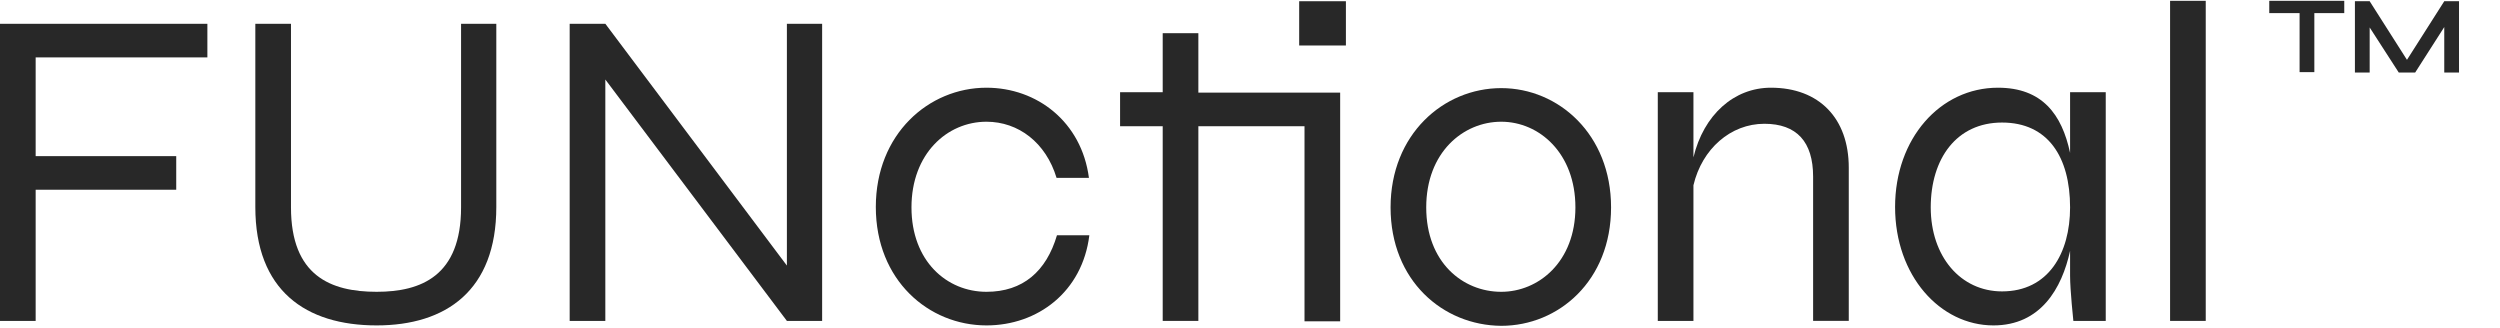
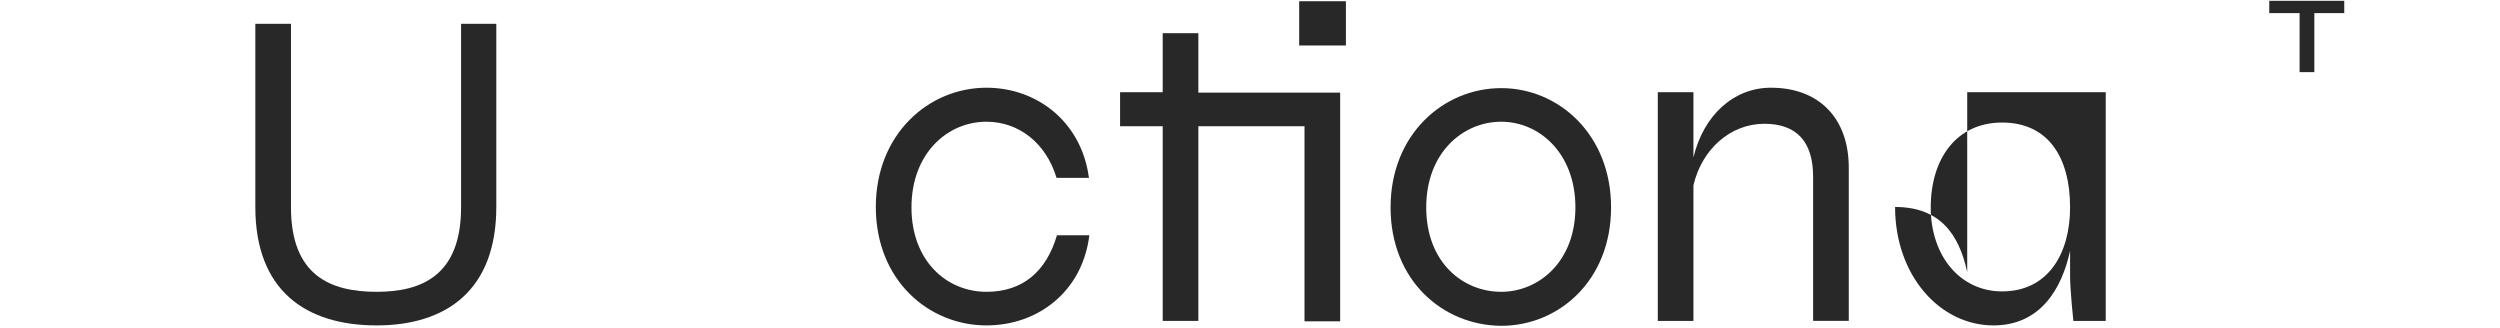
<svg xmlns="http://www.w3.org/2000/svg" version="1.1" id="Layer_1" x="0px" y="0px" viewBox="0 0 61 8" style="enable-background:new 0 0 61 8;" xml:space="preserve">
  <style type="text/css">
	.st0{fill:#282828;}
</style>
  <g>
    <g>
-       <path class="st0" d="M0.87,1.4v2.41H4.3v0.82H0.87v3.2H0V0.58h5.06V1.4C5.06,1.4,0.87,1.4,0.87,1.4z" />
      <path class="st0" d="M12.11,0.58v4.47c0,2.04-1.23,2.89-2.92,2.89c-1.73,0-2.96-0.85-2.96-2.89V0.58H7.1v4.48    c0,1.67,0.97,2.06,2.09,2.06c1.09,0,2.06-0.39,2.06-2.06V0.58H12.11z" />
-       <path class="st0" d="M20.06,0.58v7.25H19.2l-4.43-5.89v5.89H13.9V0.58h0.87l4.43,5.9v-5.9H20.06z" />
      <path class="st0" d="M24.07,7.94c-1.41,0-2.7-1.1-2.7-2.89c0-1.78,1.29-2.91,2.7-2.91c1.23,0,2.32,0.83,2.5,2.2h-0.79    c-0.26-0.86-0.93-1.37-1.71-1.37c-0.96,0-1.83,0.78-1.83,2.09s0.86,2.06,1.83,2.06c0.89,0,1.46-0.5,1.72-1.38h0.79    C26.41,7.12,25.32,7.94,24.07,7.94z" />
      <path class="st0" d="M32.7,7.84h-0.87V3.08h-2.59v4.75h-0.87V3.08h-1.04V2.25h1.04V0.81h0.87v1.45h3.46V7.84z M32.84,0.03v1.08    H31.7V0.03H32.84z" />
      <path class="st0" d="M33.93,5.06c0-1.78,1.29-2.91,2.7-2.91c1.4,0,2.68,1.13,2.68,2.91c0,1.79-1.28,2.89-2.68,2.89    C35.21,7.94,33.93,6.85,33.93,5.06z M38.44,5.06c0-1.32-0.88-2.09-1.81-2.09S34.8,3.72,34.8,5.06s0.89,2.06,1.83,2.06    C37.54,7.12,38.44,6.39,38.44,5.06z" />
      <path class="st0" d="M45.11,4.09v3.74h-0.87V4.31c0-0.85-0.4-1.29-1.19-1.29c-0.82,0-1.52,0.61-1.73,1.5v3.31h-0.87V2.25h0.87    v1.59c0.25-1.04,0.99-1.7,1.89-1.7C44.39,2.14,45.11,2.89,45.11,4.09z" />
-       <path class="st0" d="M51.38,2.25v5.58h-0.79c0,0-0.08-0.75-0.08-1.1V6.12c-0.2,0.92-0.72,1.82-1.87,1.82c-1.3,0-2.4-1.21-2.4-2.89    c0-1.67,1.1-2.91,2.51-2.91c1.08,0,1.56,0.65,1.76,1.59V2.25H51.38z M50.51,5.06c0-1.23-0.54-2.07-1.66-2.07    c-1.11,0-1.74,0.88-1.74,2.07c0,1.2,0.73,2.05,1.74,2.05C49.98,7.11,50.51,6.18,50.51,5.06z" />
-       <path class="st0" d="M53.82,0.02v7.81h-0.87V0.02H53.82z" />
+       <path class="st0" d="M51.38,2.25v5.58h-0.79c0,0-0.08-0.75-0.08-1.1V6.12c-0.2,0.92-0.72,1.82-1.87,1.82c-1.3,0-2.4-1.21-2.4-2.89    c1.08,0,1.56,0.65,1.76,1.59V2.25H51.38z M50.51,5.06c0-1.23-0.54-2.07-1.66-2.07    c-1.11,0-1.74,0.88-1.74,2.07c0,1.2,0.73,2.05,1.74,2.05C49.98,7.11,50.51,6.18,50.51,5.06z" />
      <path class="st0" d="M57.21,0.32h-0.74v1.44h-0.36V0.32h-0.74v-0.3h1.83v0.3H57.21z" />
-       <path class="st0" d="M60,0.03v1.74h-0.36V0.66l-0.71,1.11h-0.4l-0.71-1.1v1.1h-0.36V0.03h0.36l0.91,1.43l0.91-1.43    C59.64,0.03,60,0.03,60,0.03z" />
    </g>
  </g>
</svg>